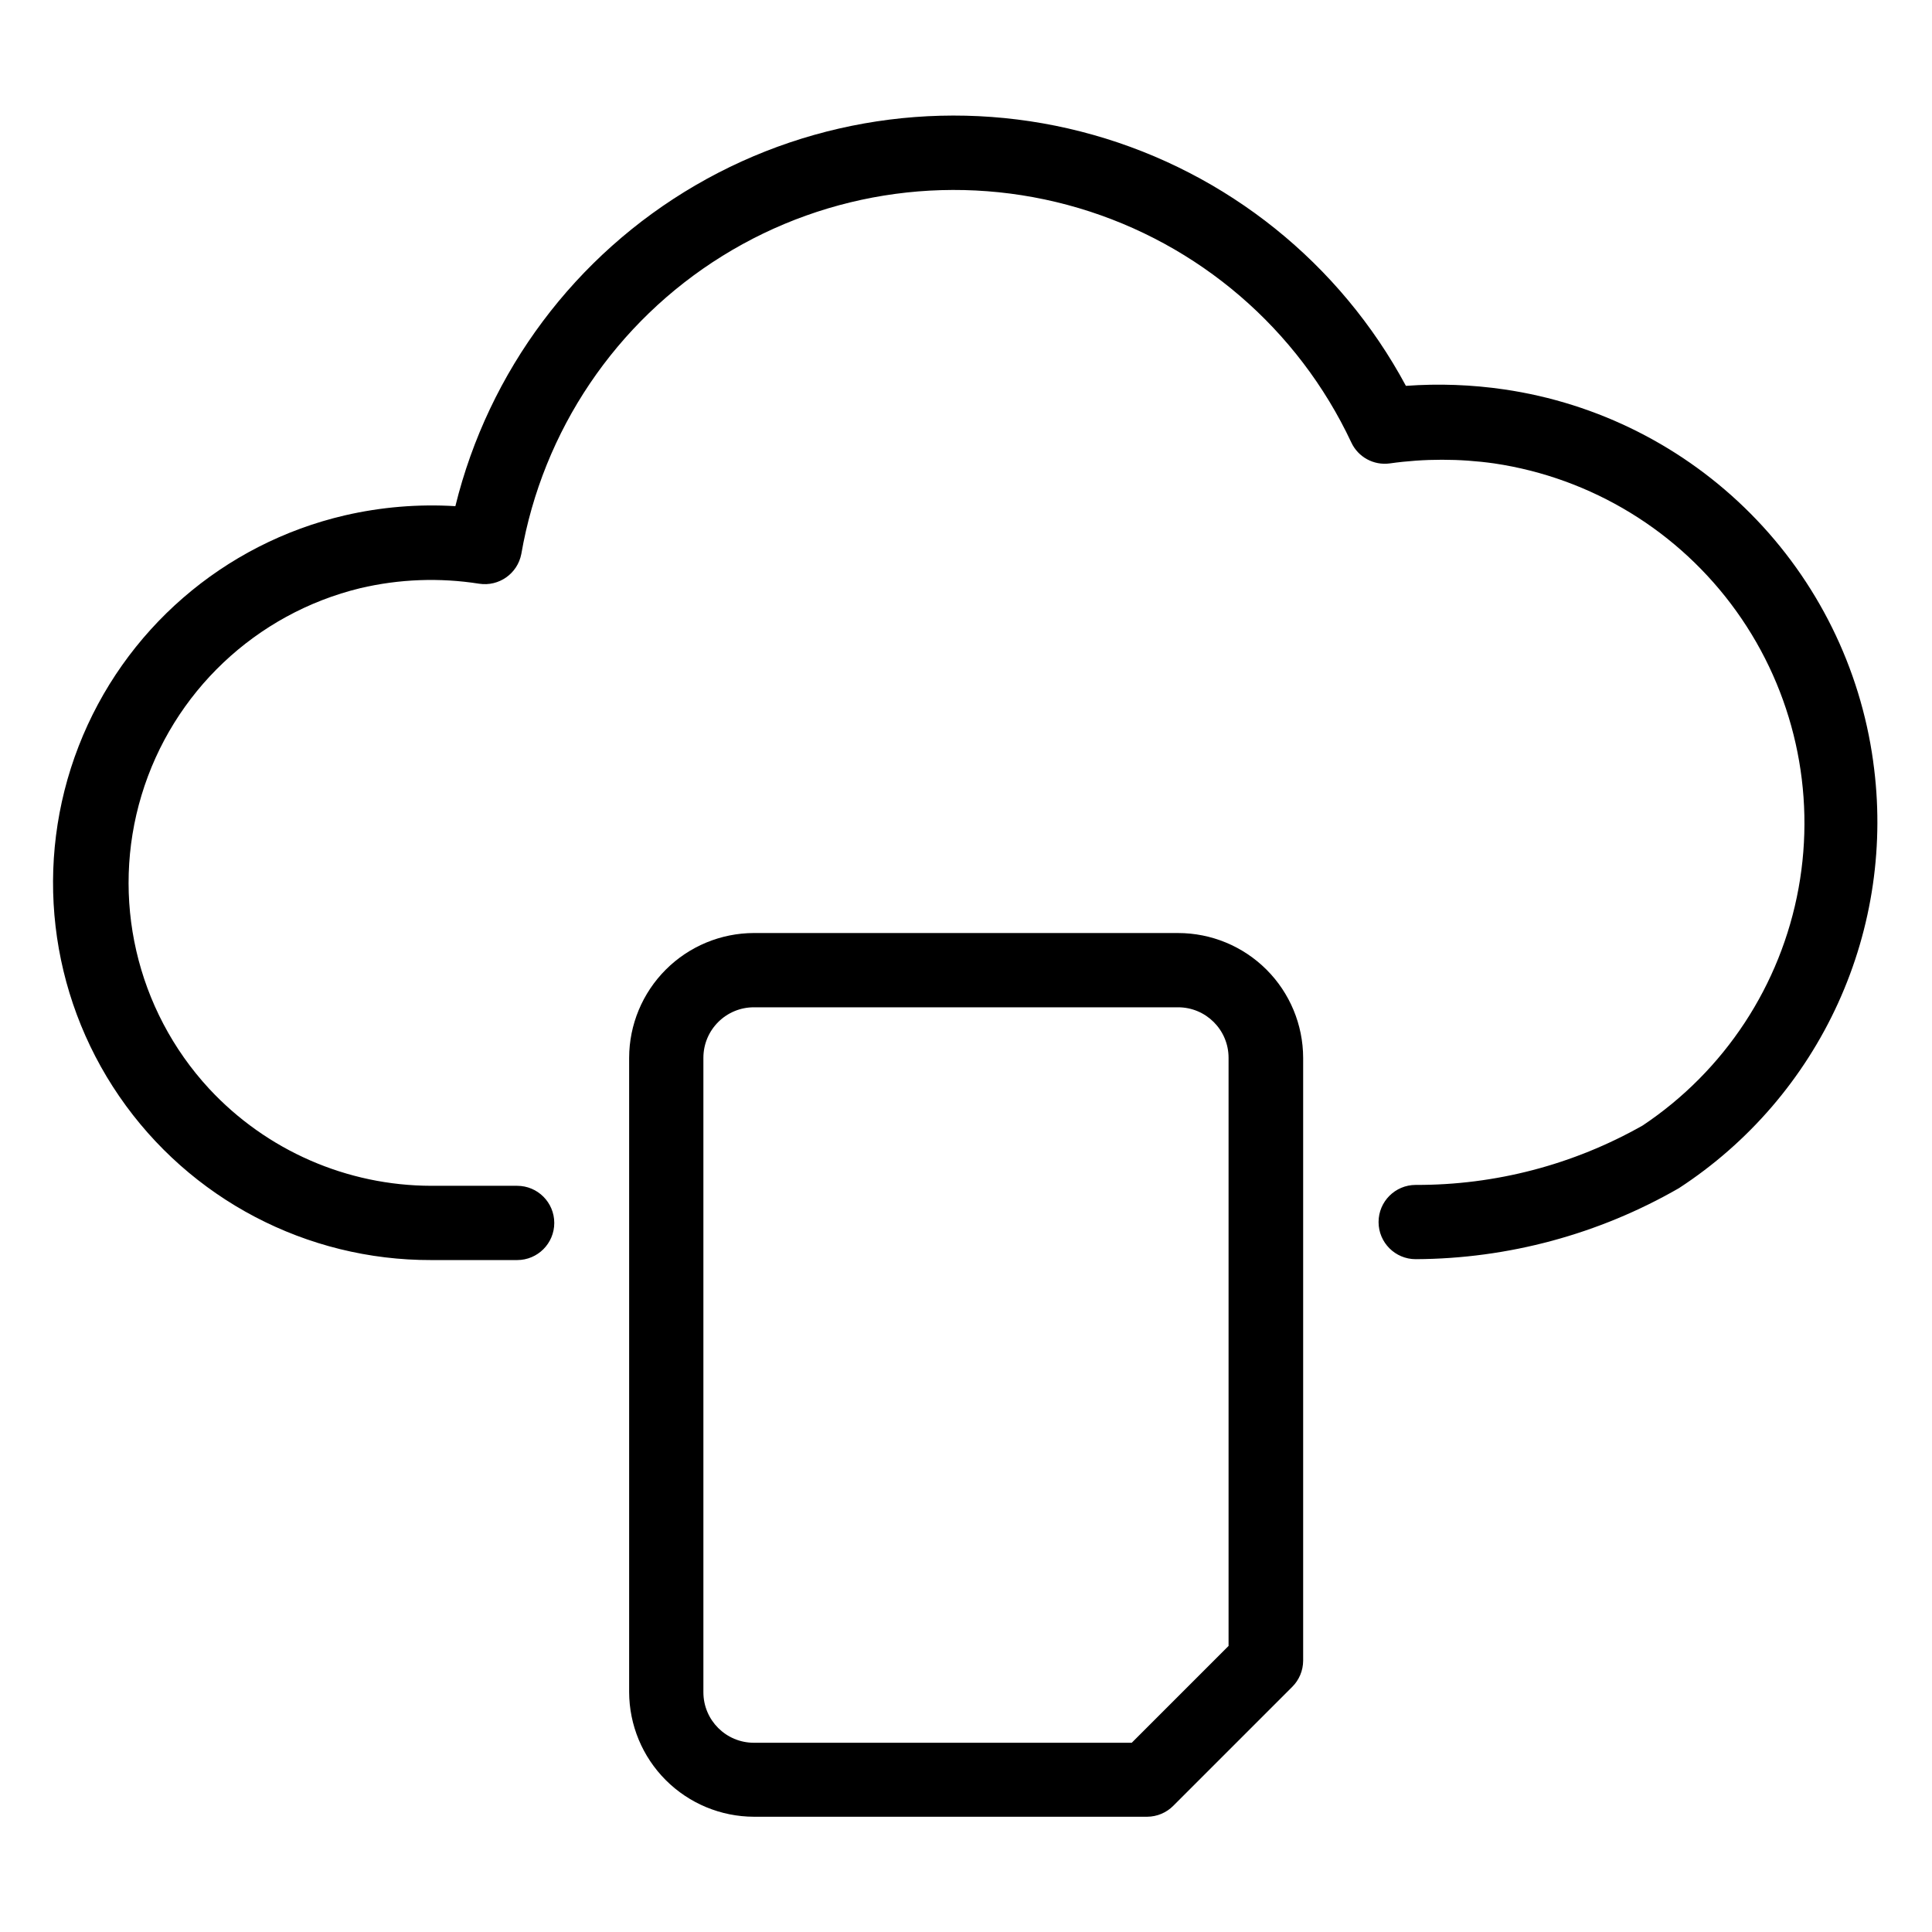
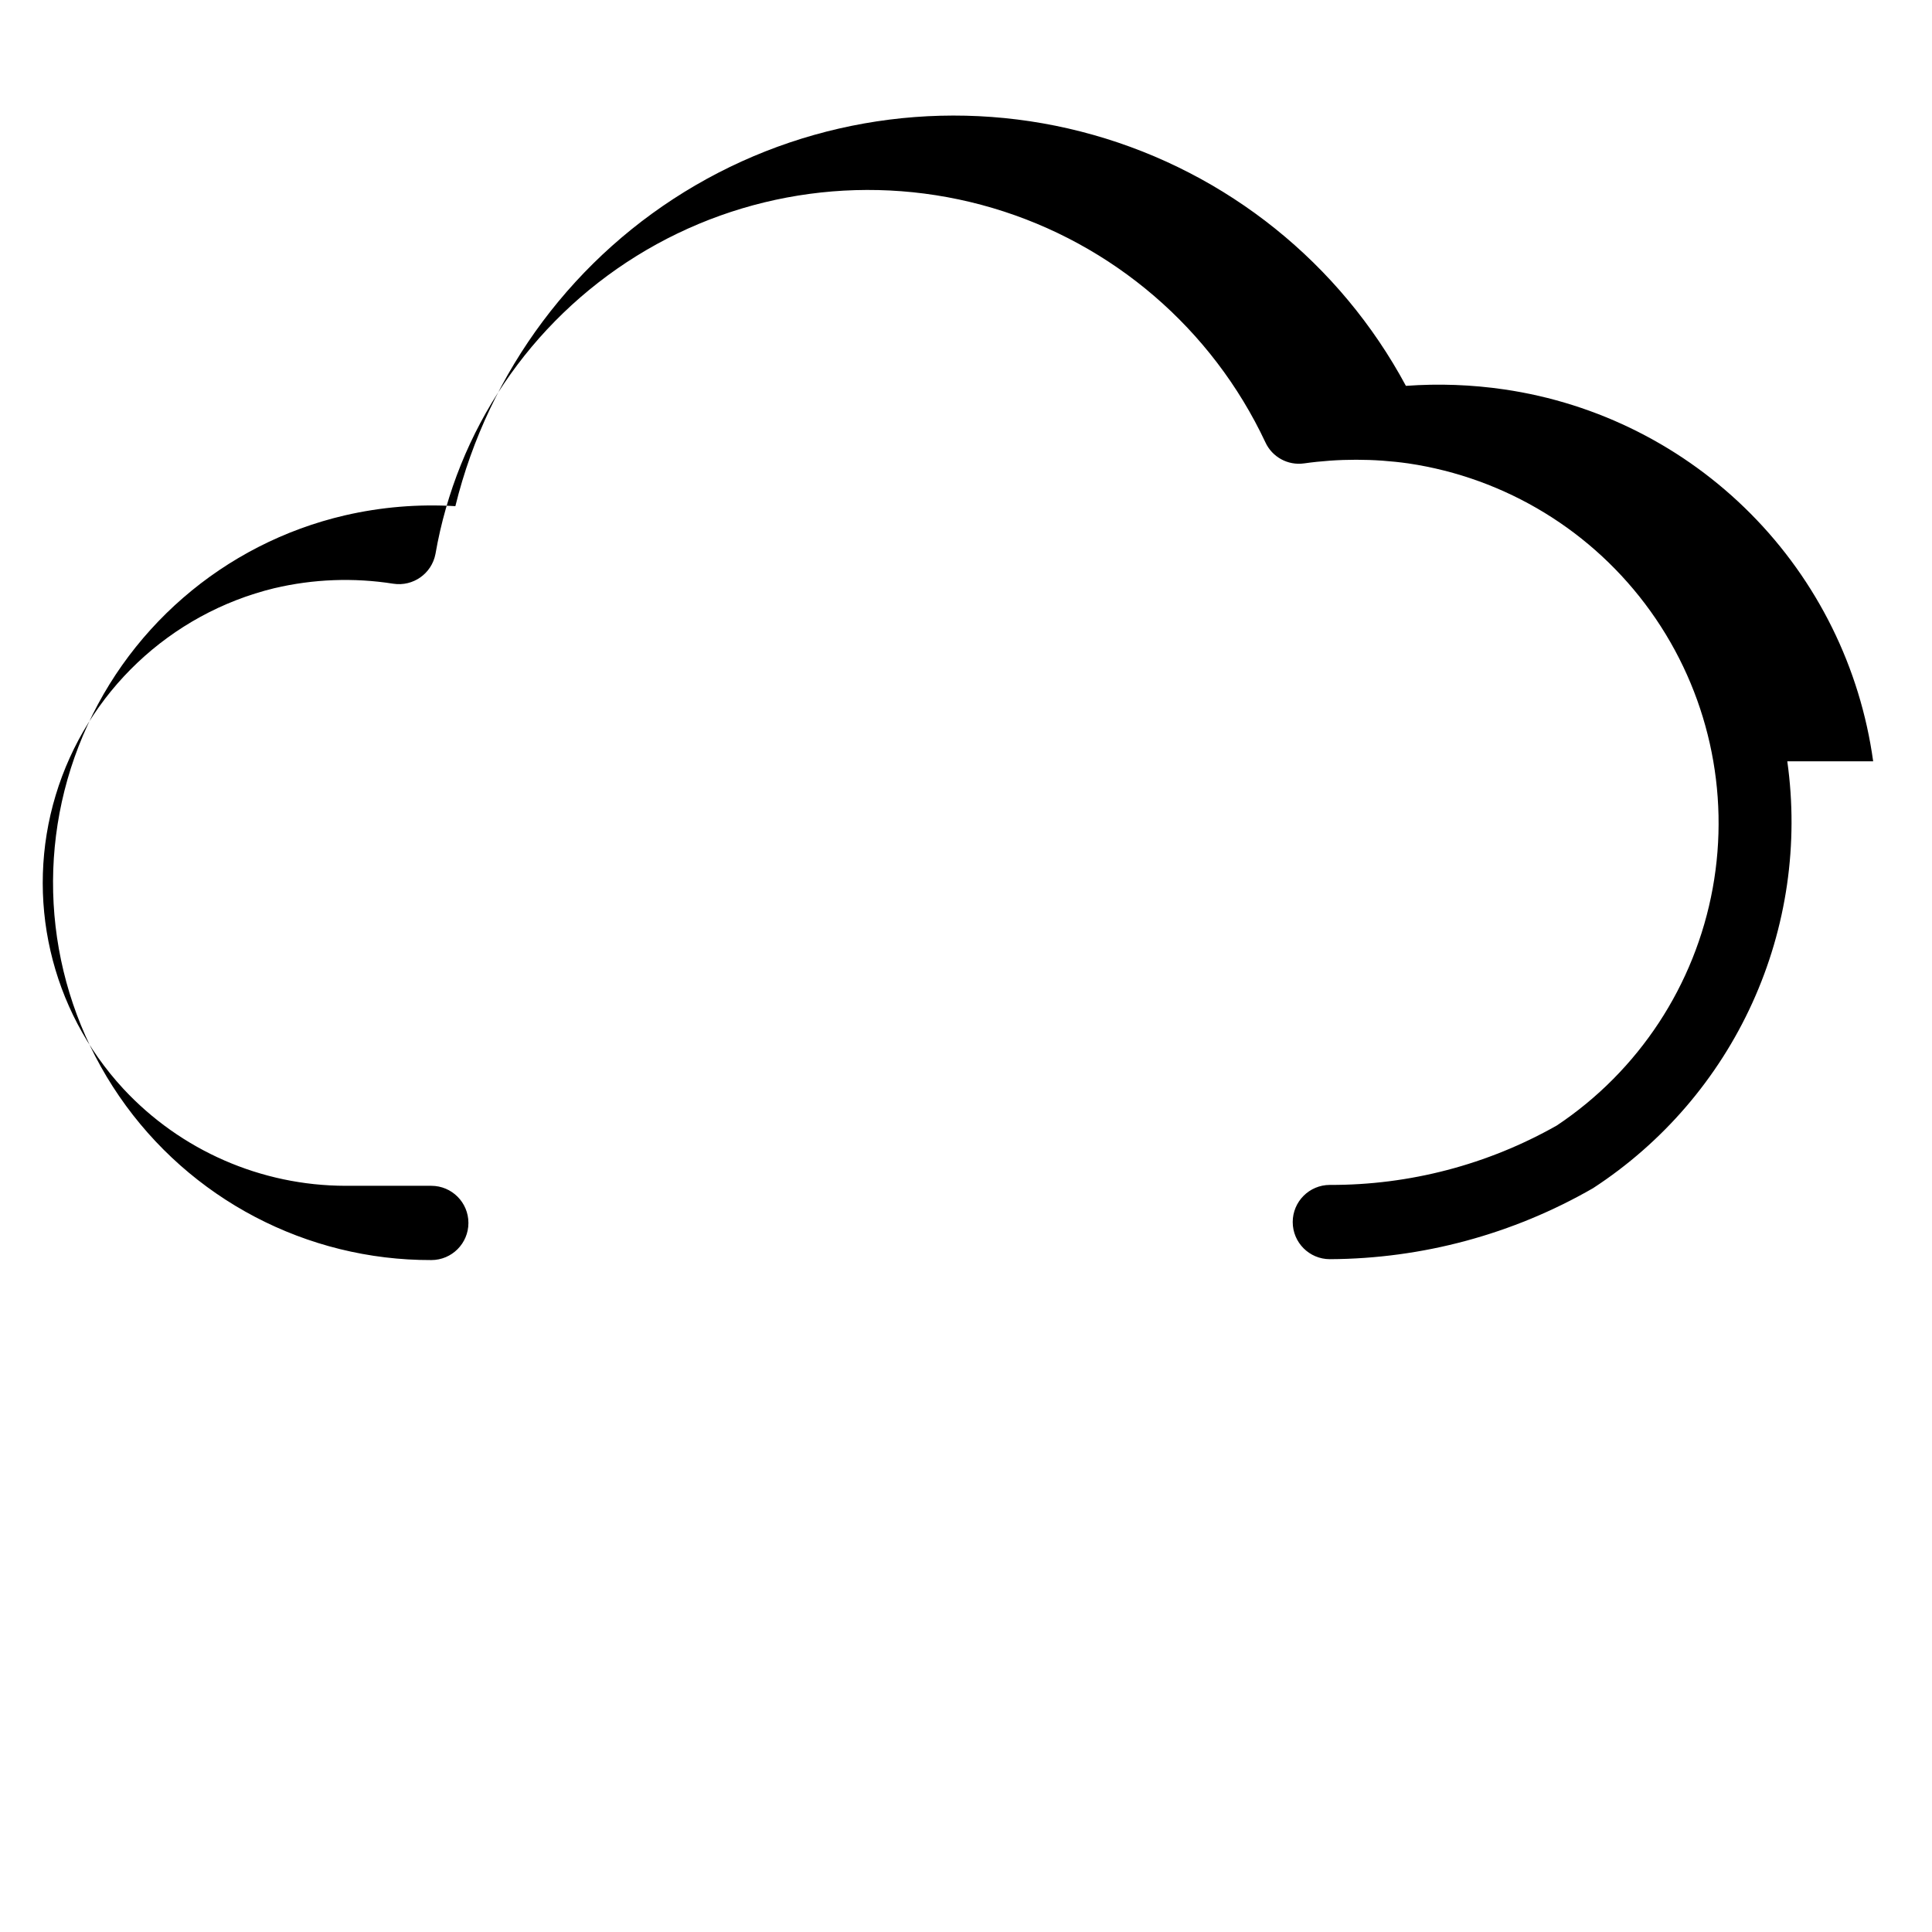
<svg xmlns="http://www.w3.org/2000/svg" fill="#000000" width="800px" height="800px" version="1.1" viewBox="144 144 512 512">
  <g>
-     <path d="m640.41 345.76c-3.422-24.805-14.805-47.824-32.438-65.598-17.633-17.773-40.559-29.344-65.332-32.961-8.625-1.262-17.363-1.578-26.059-0.945-17.457-32.484-47.355-56.484-82.844-66.508s-73.523-5.211-105.4 13.34c-31.871 18.547-54.848 49.242-63.66 85.051-9.828-0.602-19.691 0.223-29.285 2.438-32.184 7.484-58.594 30.387-70.555 61.188-11.961 30.801-7.93 65.523 10.77 92.766 18.699 27.246 49.648 43.488 82.691 43.398h22.75c5.438 0 9.84-4.402 9.84-9.84 0-5.434-4.402-9.84-9.84-9.84h-22.75c-22.348-0.035-43.676-9.359-58.883-25.738-19.328-20.926-26.141-50.516-17.902-77.785 8.238-27.266 30.293-48.137 57.973-54.859 10.32-2.426 21.016-2.828 31.488-1.18 5.238 0.812 10.18-2.668 11.18-7.875 5.672-32.723 25.059-61.461 53.273-78.973 28.215-17.516 62.57-22.141 94.41-12.707 31.844 9.434 58.137 32.023 72.258 62.082 1.801 3.918 5.965 6.191 10.234 5.59 9.164-1.289 18.465-1.289 27.633 0 25.828 3.824 49 17.969 64.207 39.195 15.211 21.227 21.152 47.715 16.469 73.402-4.688 25.691-19.594 48.379-41.316 62.867-18.336 10.391-39.066 15.82-60.145 15.746-5.434 0-9.84 4.406-9.84 9.84 0 5.434 4.406 9.84 9.84 9.84 24.488-0.113 48.523-6.598 69.746-18.812 18.445-12.016 33.086-29.035 42.203-49.07 9.121-20.035 12.34-42.254 9.281-64.051z" />
-     <path d="m456.2 391.26h-112.41c-8.762 0.02-17.16 3.508-23.355 9.707-6.195 6.195-9.688 14.594-9.707 23.355v168.07c0.02 8.762 3.512 17.16 9.707 23.355 6.195 6.195 14.594 9.688 23.355 9.707h104.23c2.602-0.016 5.094-1.062 6.926-2.914l31.488-31.488c1.848-1.832 2.894-4.32 2.914-6.926v-159.8c-0.023-8.777-3.523-17.188-9.734-23.383-6.215-6.199-14.633-9.68-23.41-9.68zm13.383 188.93-25.664 25.664-100.13-0.004c-7.391 0-13.383-5.992-13.383-13.383v-168.14c0-7.391 5.992-13.383 13.383-13.383h112.41c7.391 0 13.383 5.992 13.383 13.383z" />
+     <path d="m640.41 345.76c-3.422-24.805-14.805-47.824-32.438-65.598-17.633-17.773-40.559-29.344-65.332-32.961-8.625-1.262-17.363-1.578-26.059-0.945-17.457-32.484-47.355-56.484-82.844-66.508s-73.523-5.211-105.4 13.34c-31.871 18.547-54.848 49.242-63.66 85.051-9.828-0.602-19.691 0.223-29.285 2.438-32.184 7.484-58.594 30.387-70.555 61.188-11.961 30.801-7.93 65.523 10.77 92.766 18.699 27.246 49.648 43.488 82.691 43.398c5.438 0 9.84-4.402 9.84-9.84 0-5.434-4.402-9.84-9.84-9.84h-22.75c-22.348-0.035-43.676-9.359-58.883-25.738-19.328-20.926-26.141-50.516-17.902-77.785 8.238-27.266 30.293-48.137 57.973-54.859 10.32-2.426 21.016-2.828 31.488-1.18 5.238 0.812 10.18-2.668 11.18-7.875 5.672-32.723 25.059-61.461 53.273-78.973 28.215-17.516 62.57-22.141 94.41-12.707 31.844 9.434 58.137 32.023 72.258 62.082 1.801 3.918 5.965 6.191 10.234 5.59 9.164-1.289 18.465-1.289 27.633 0 25.828 3.824 49 17.969 64.207 39.195 15.211 21.227 21.152 47.715 16.469 73.402-4.688 25.691-19.594 48.379-41.316 62.867-18.336 10.391-39.066 15.82-60.145 15.746-5.434 0-9.84 4.406-9.84 9.84 0 5.434 4.406 9.84 9.84 9.84 24.488-0.113 48.523-6.598 69.746-18.812 18.445-12.016 33.086-29.035 42.203-49.07 9.121-20.035 12.34-42.254 9.281-64.051z" />
  </g>
</svg>